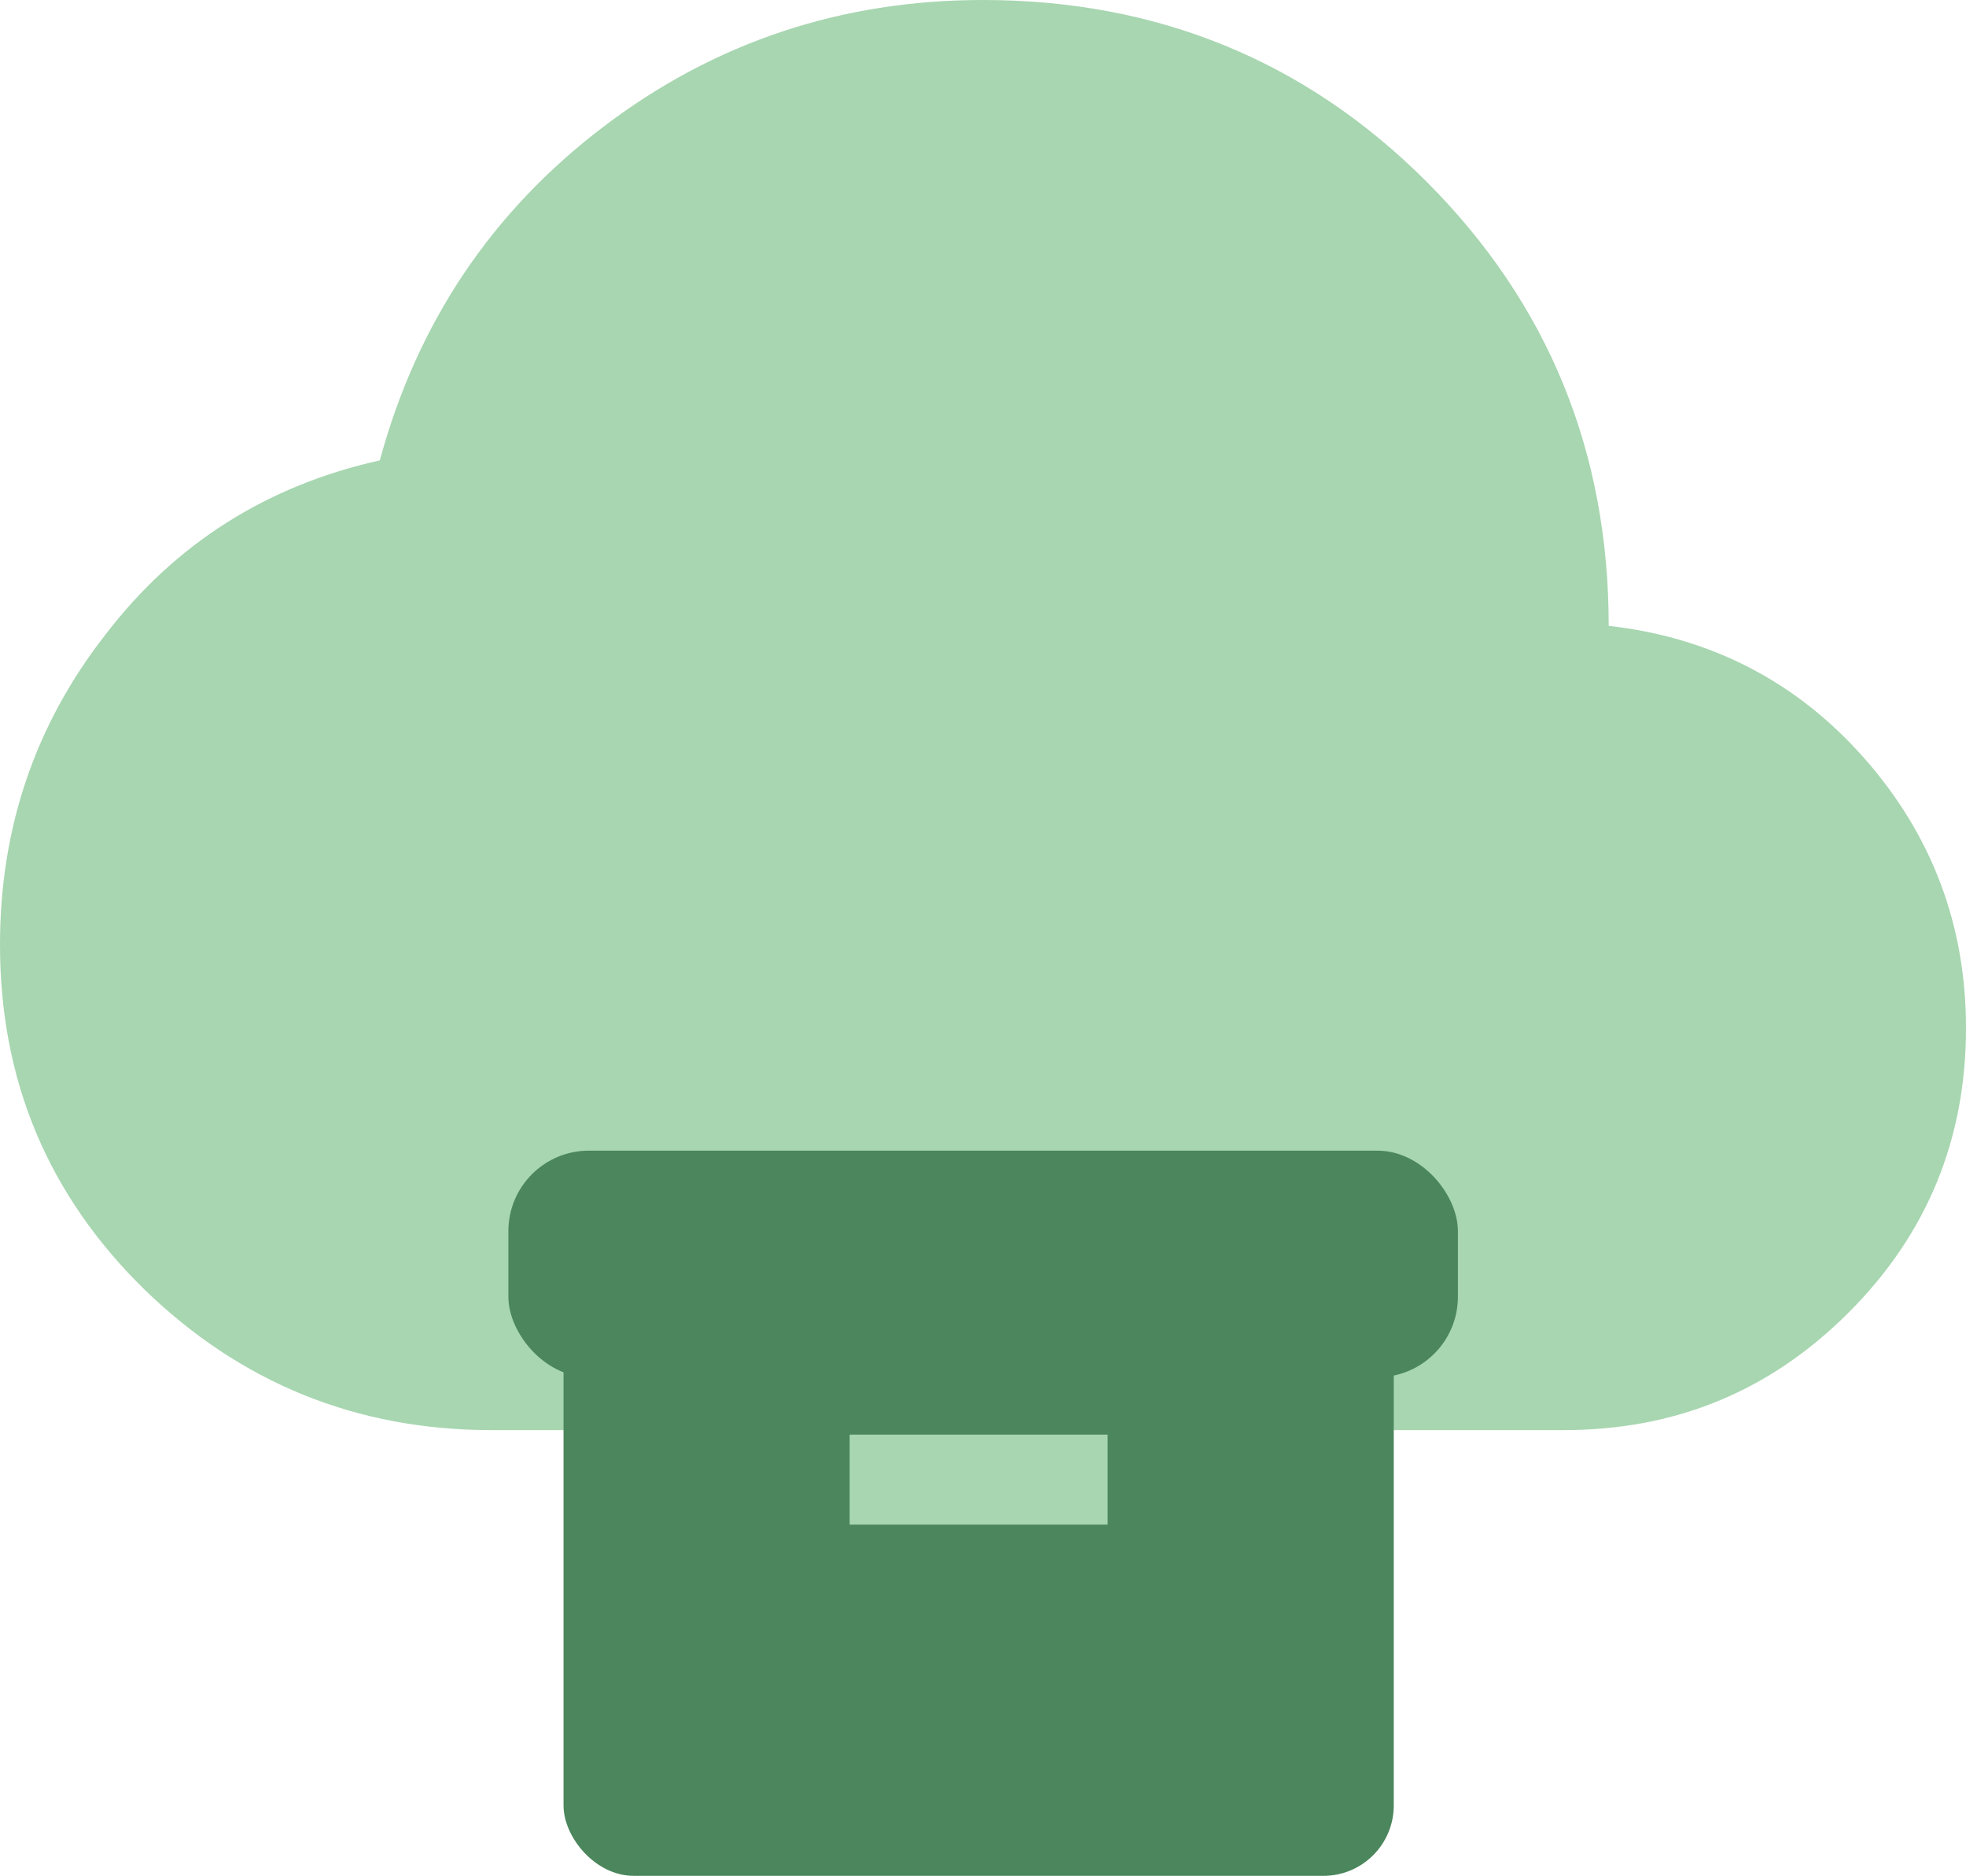
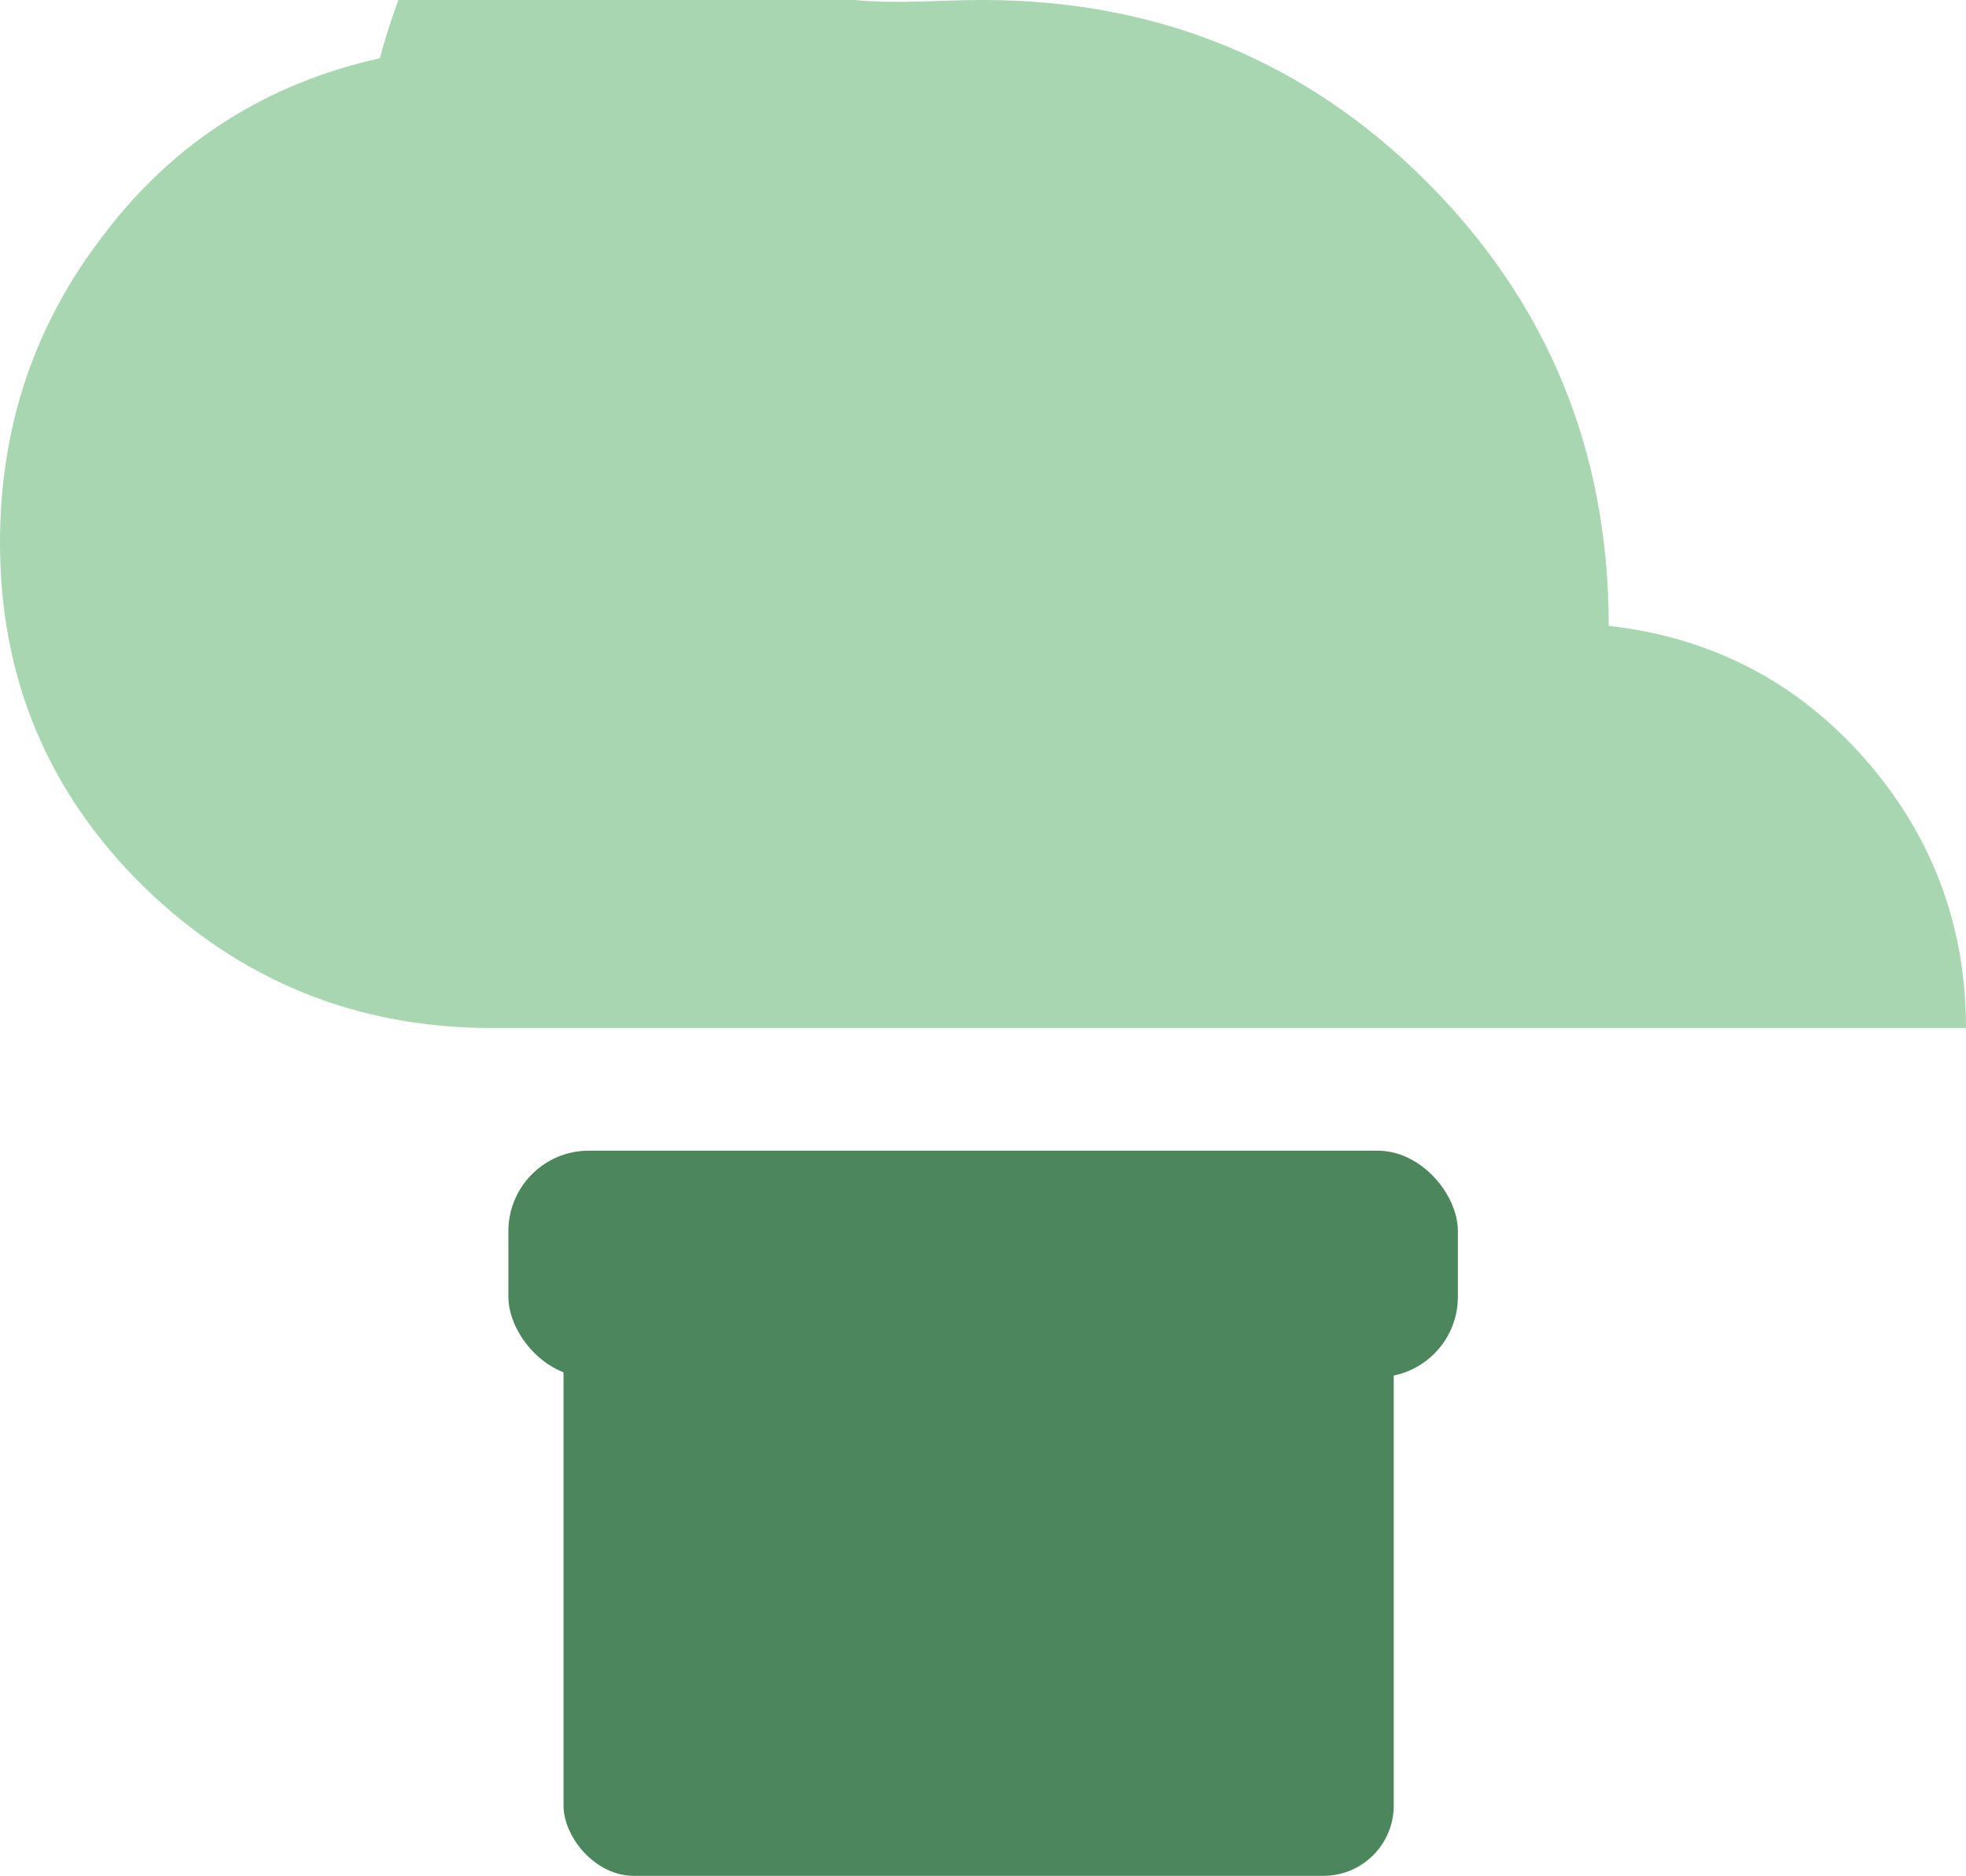
<svg xmlns="http://www.w3.org/2000/svg" id="Layer_2" viewBox="0 0 69.88 66.66">
  <defs>
    <style>.cls-1{fill:#4b865c;}.cls-1,.cls-2{stroke-width:0px;}.cls-2{fill:#a7d6b0;}</style>
  </defs>
  <g id="Layer_1-2">
-     <path class="cls-2" d="M69.88,36.53c0,3.97-1.4,7.34-4.16,10.1-2.79,2.8-6.16,4.19-10.13,4.19H17.47c-4.8,0-8.93-1.68-12.36-5.02-3.4-3.34-5.11-7.4-5.11-12.23,0-4.13,1.24-7.81,3.75-11.02,2.48-3.24,5.75-5.3,9.75-6.19,1.33-4.89,3.97-8.83,7.94-11.85C25.41,1.49,29.92,0,34.94,0c6.19,0,11.47,2.16,15.76,6.45,4.32,4.32,6.48,9.59,6.48,15.79,3.65.41,6.7,2,9.08,4.7,2.41,2.73,3.62,5.94,3.62,9.59Z" />
+     <path class="cls-2" d="M69.88,36.53H17.47c-4.8,0-8.93-1.68-12.36-5.02-3.4-3.34-5.11-7.4-5.11-12.23,0-4.13,1.24-7.81,3.75-11.02,2.48-3.24,5.75-5.3,9.75-6.19,1.33-4.89,3.97-8.83,7.94-11.85C25.41,1.49,29.92,0,34.94,0c6.19,0,11.47,2.16,15.76,6.45,4.32,4.32,6.48,9.59,6.48,15.79,3.65.41,6.7,2,9.08,4.7,2.41,2.73,3.62,5.94,3.62,9.59Z" />
    <rect class="cls-1" x="20.03" y="46.32" width="29.51" height="20.34" rx="2.5" ry="2.5" />
    <rect class="cls-1" x="18.07" y="40.89" width="33.75" height="8.05" rx="2.86" ry="2.86" />
-     <rect class="cls-2" x="30.2" y="50.98" width="9.17" height="3.2" />
  </g>
</svg>